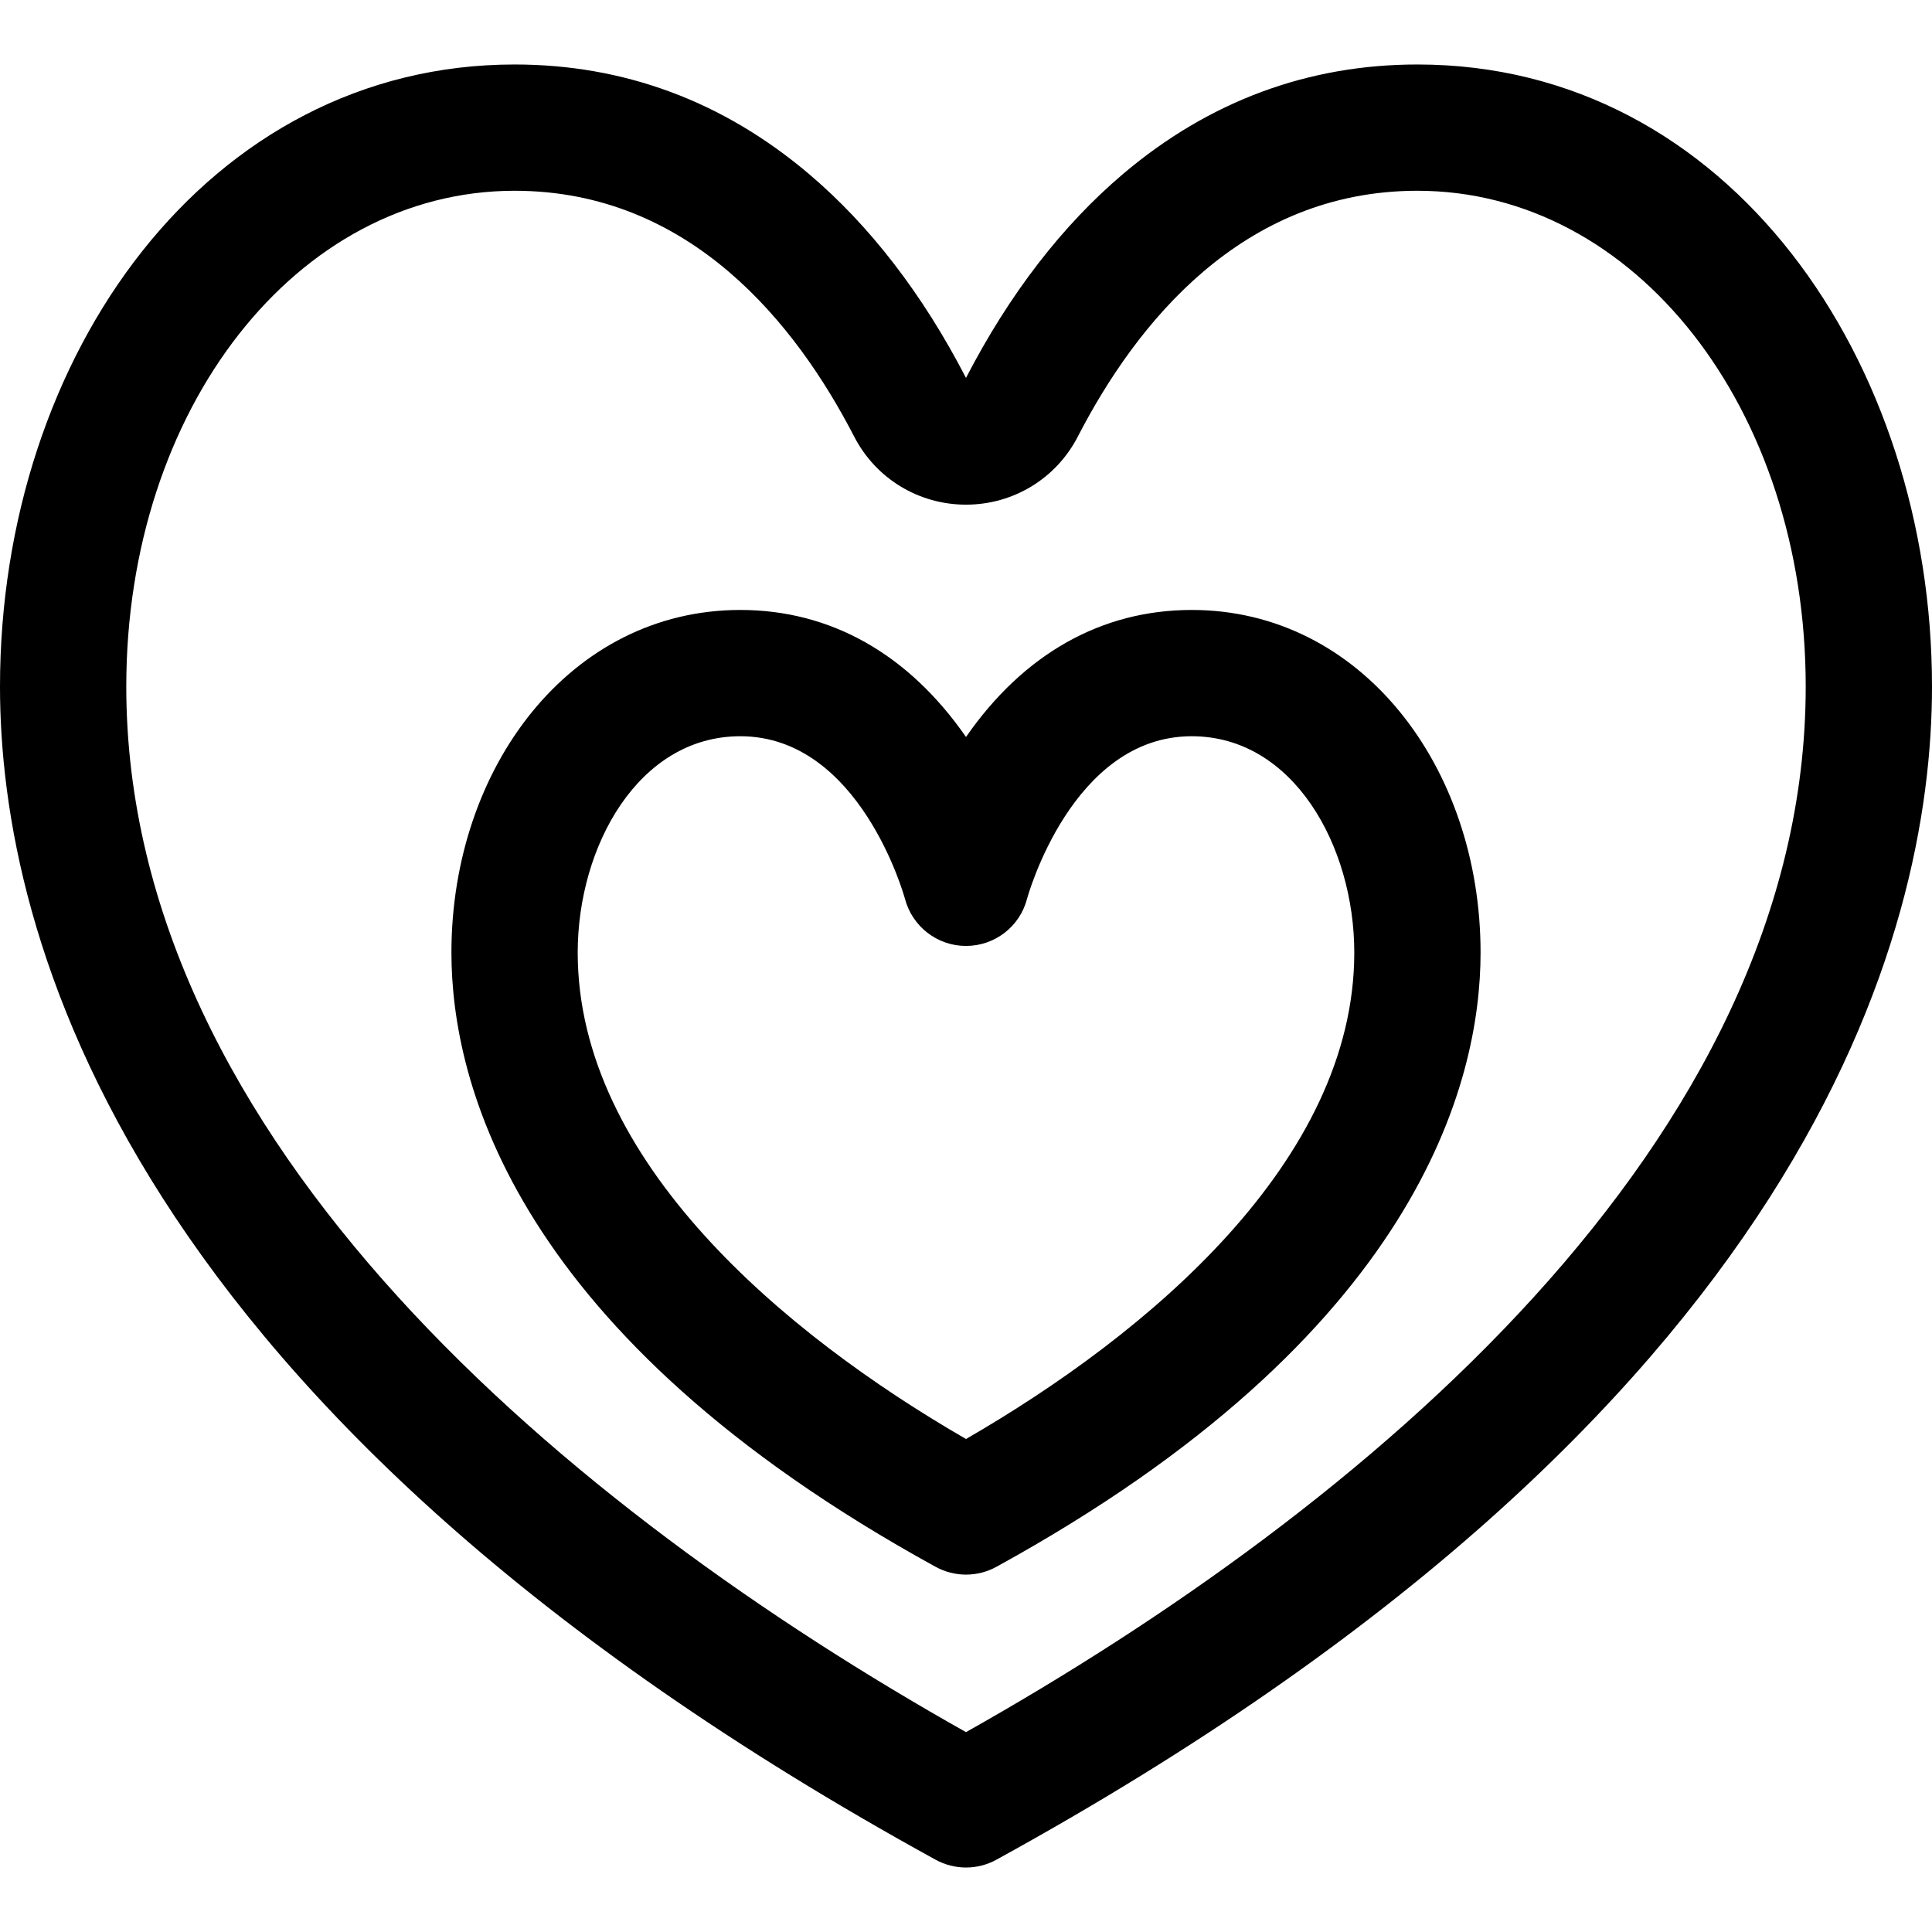
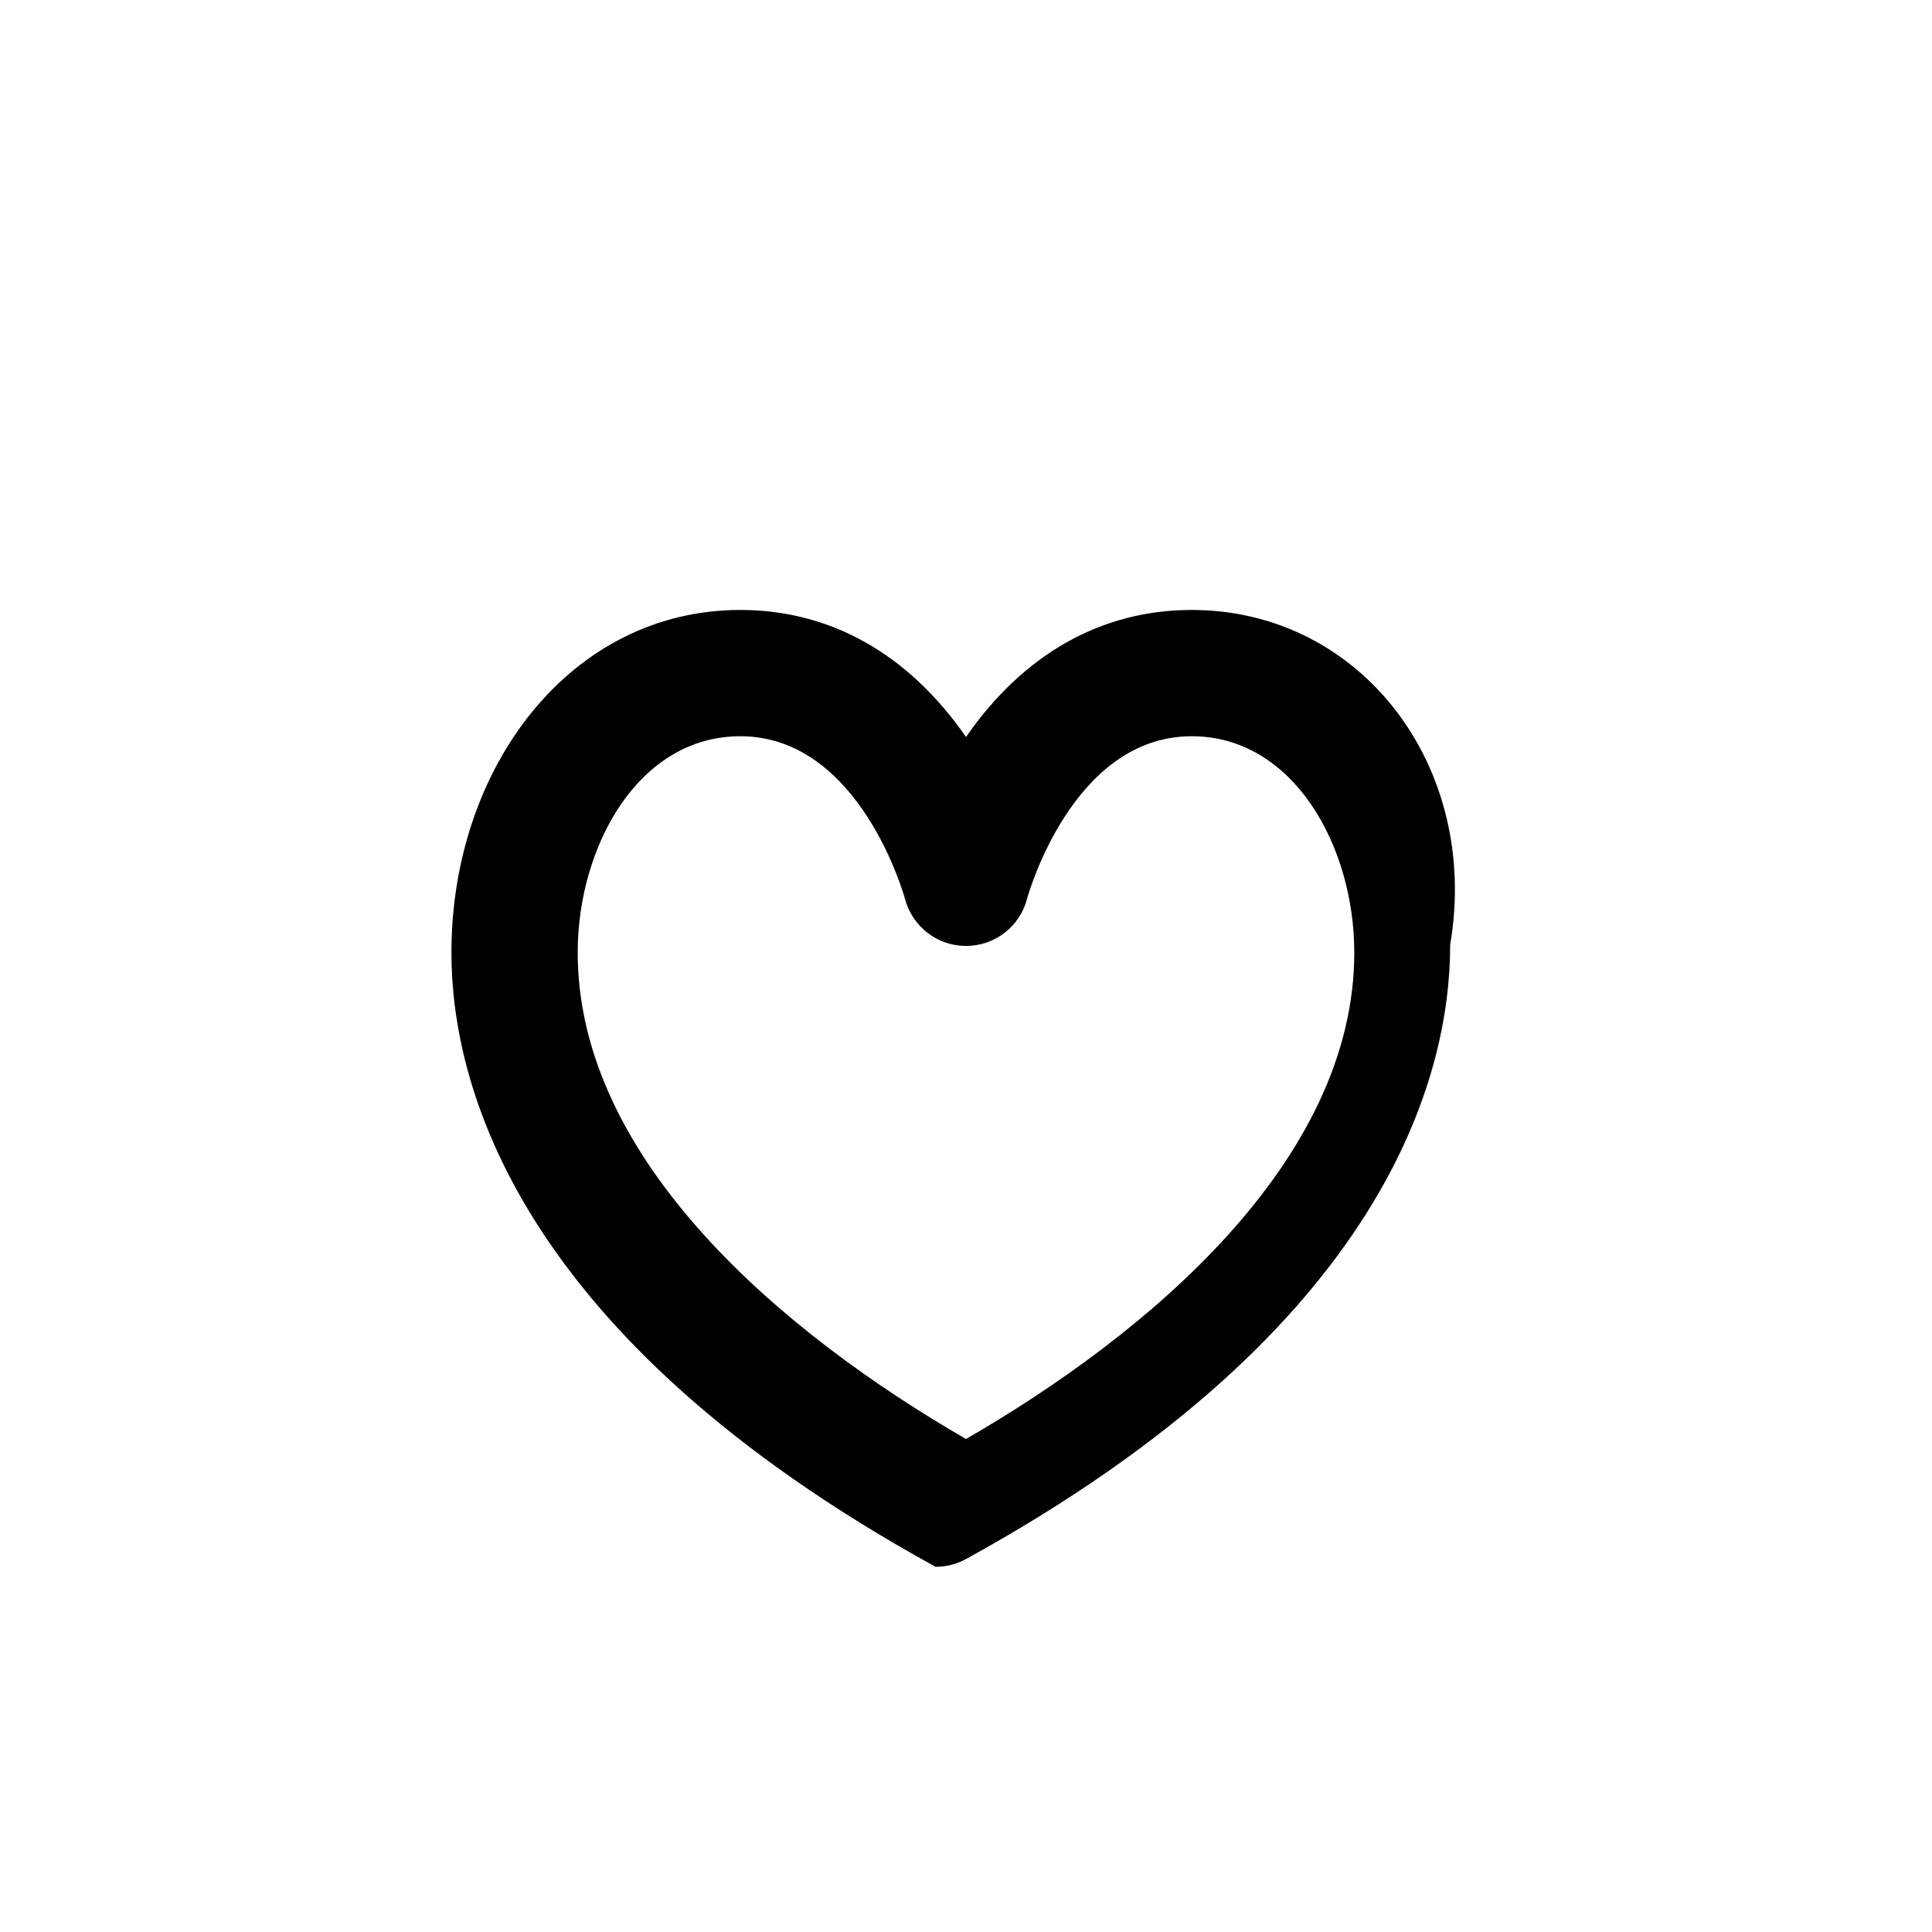
<svg xmlns="http://www.w3.org/2000/svg" xml:space="preserve" style="enable-background:new 0 0 512 512;" viewBox="0 0 512 512" y="0px" x="0px" id="Layer_1" version="1.1">
  <g>
    <g>
-       <path d="M375.633,17.09c-29.005,0-55.223,9.736-77.924,28.938c-16.173,13.68-30.192,31.865-41.711,54.118    c-11.489-22.219-25.52-40.426-41.708-54.118c-22.701-19.202-48.919-28.938-77.924-28.938C55.15,17.09,0,93.957,0,181.941    c0,65.261,32.212,192.431,247.946,310.903c2.509,1.378,5.281,2.066,8.054,2.066c2.773,0,5.546-0.688,8.054-2.066    C479.788,374.374,512,247.202,512,181.941C512,95.9,458.314,17.09,375.633,17.09z M256,459.032    C151.186,400.052,33.466,302.624,33.466,181.941c0-73.673,45.199-131.385,102.9-131.385c46.618,0,74.674,35.427,90.001,65.147    c5.738,11.125,17.092,18.036,29.632,18.036c0,0,0,0,0.001,0c12.54,0,23.895-6.912,29.632-18.036    c15.327-29.72,43.384-65.147,90.001-65.147c57.702,0,102.901,57.711,102.901,131.385C478.534,302.654,360.765,400.079,256,459.032    z" />
-     </g>
+       </g>
  </g>
  <g>
    <g>
-       <path d="M315.817,161.645c-23.887,0-44.534,11.632-59.817,33.662c-15.283-22.032-35.93-33.662-59.817-33.662    c-45.083,0-76.55,41.791-76.55,90.792c0,34.479,16.669,101.477,128.312,162.785c2.509,1.378,5.281,2.066,8.054,2.066    c2.773,0,5.546-0.688,8.054-2.066c111.642-61.308,128.312-128.306,128.312-162.785    C392.366,203.195,360.702,161.645,315.817,161.645z M256,381.352c-48.026-27.733-102.901-73.579-102.901-128.915    c0-28.178,16.115-57.326,43.084-57.326c31.7,0,43.457,42.41,43.631,43.055c1.929,7.356,8.57,12.52,16.177,12.52    c7.629,0,14.284-5.129,16.193-12.515c0.115-0.431,11.85-43.06,43.632-43.06c26.968,0,43.084,29.147,43.084,57.326    C358.9,307.75,304.098,353.577,256,381.352z" />
+       <path d="M315.817,161.645c-23.887,0-44.534,11.632-59.817,33.662c-15.283-22.032-35.93-33.662-59.817-33.662    c-45.083,0-76.55,41.791-76.55,90.792c0,34.479,16.669,101.477,128.312,162.785c2.773,0,5.546-0.688,8.054-2.066c111.642-61.308,128.312-128.306,128.312-162.785    C392.366,203.195,360.702,161.645,315.817,161.645z M256,381.352c-48.026-27.733-102.901-73.579-102.901-128.915    c0-28.178,16.115-57.326,43.084-57.326c31.7,0,43.457,42.41,43.631,43.055c1.929,7.356,8.57,12.52,16.177,12.52    c7.629,0,14.284-5.129,16.193-12.515c0.115-0.431,11.85-43.06,43.632-43.06c26.968,0,43.084,29.147,43.084,57.326    C358.9,307.75,304.098,353.577,256,381.352z" />
    </g>
  </g>
  <g>
</g>
  <g>
</g>
  <g>
</g>
  <g>
</g>
  <g>
</g>
  <g>
</g>
  <g>
</g>
  <g>
</g>
  <g>
</g>
  <g>
</g>
  <g>
</g>
  <g>
</g>
  <g>
</g>
  <g>
</g>
  <g>
</g>
</svg>